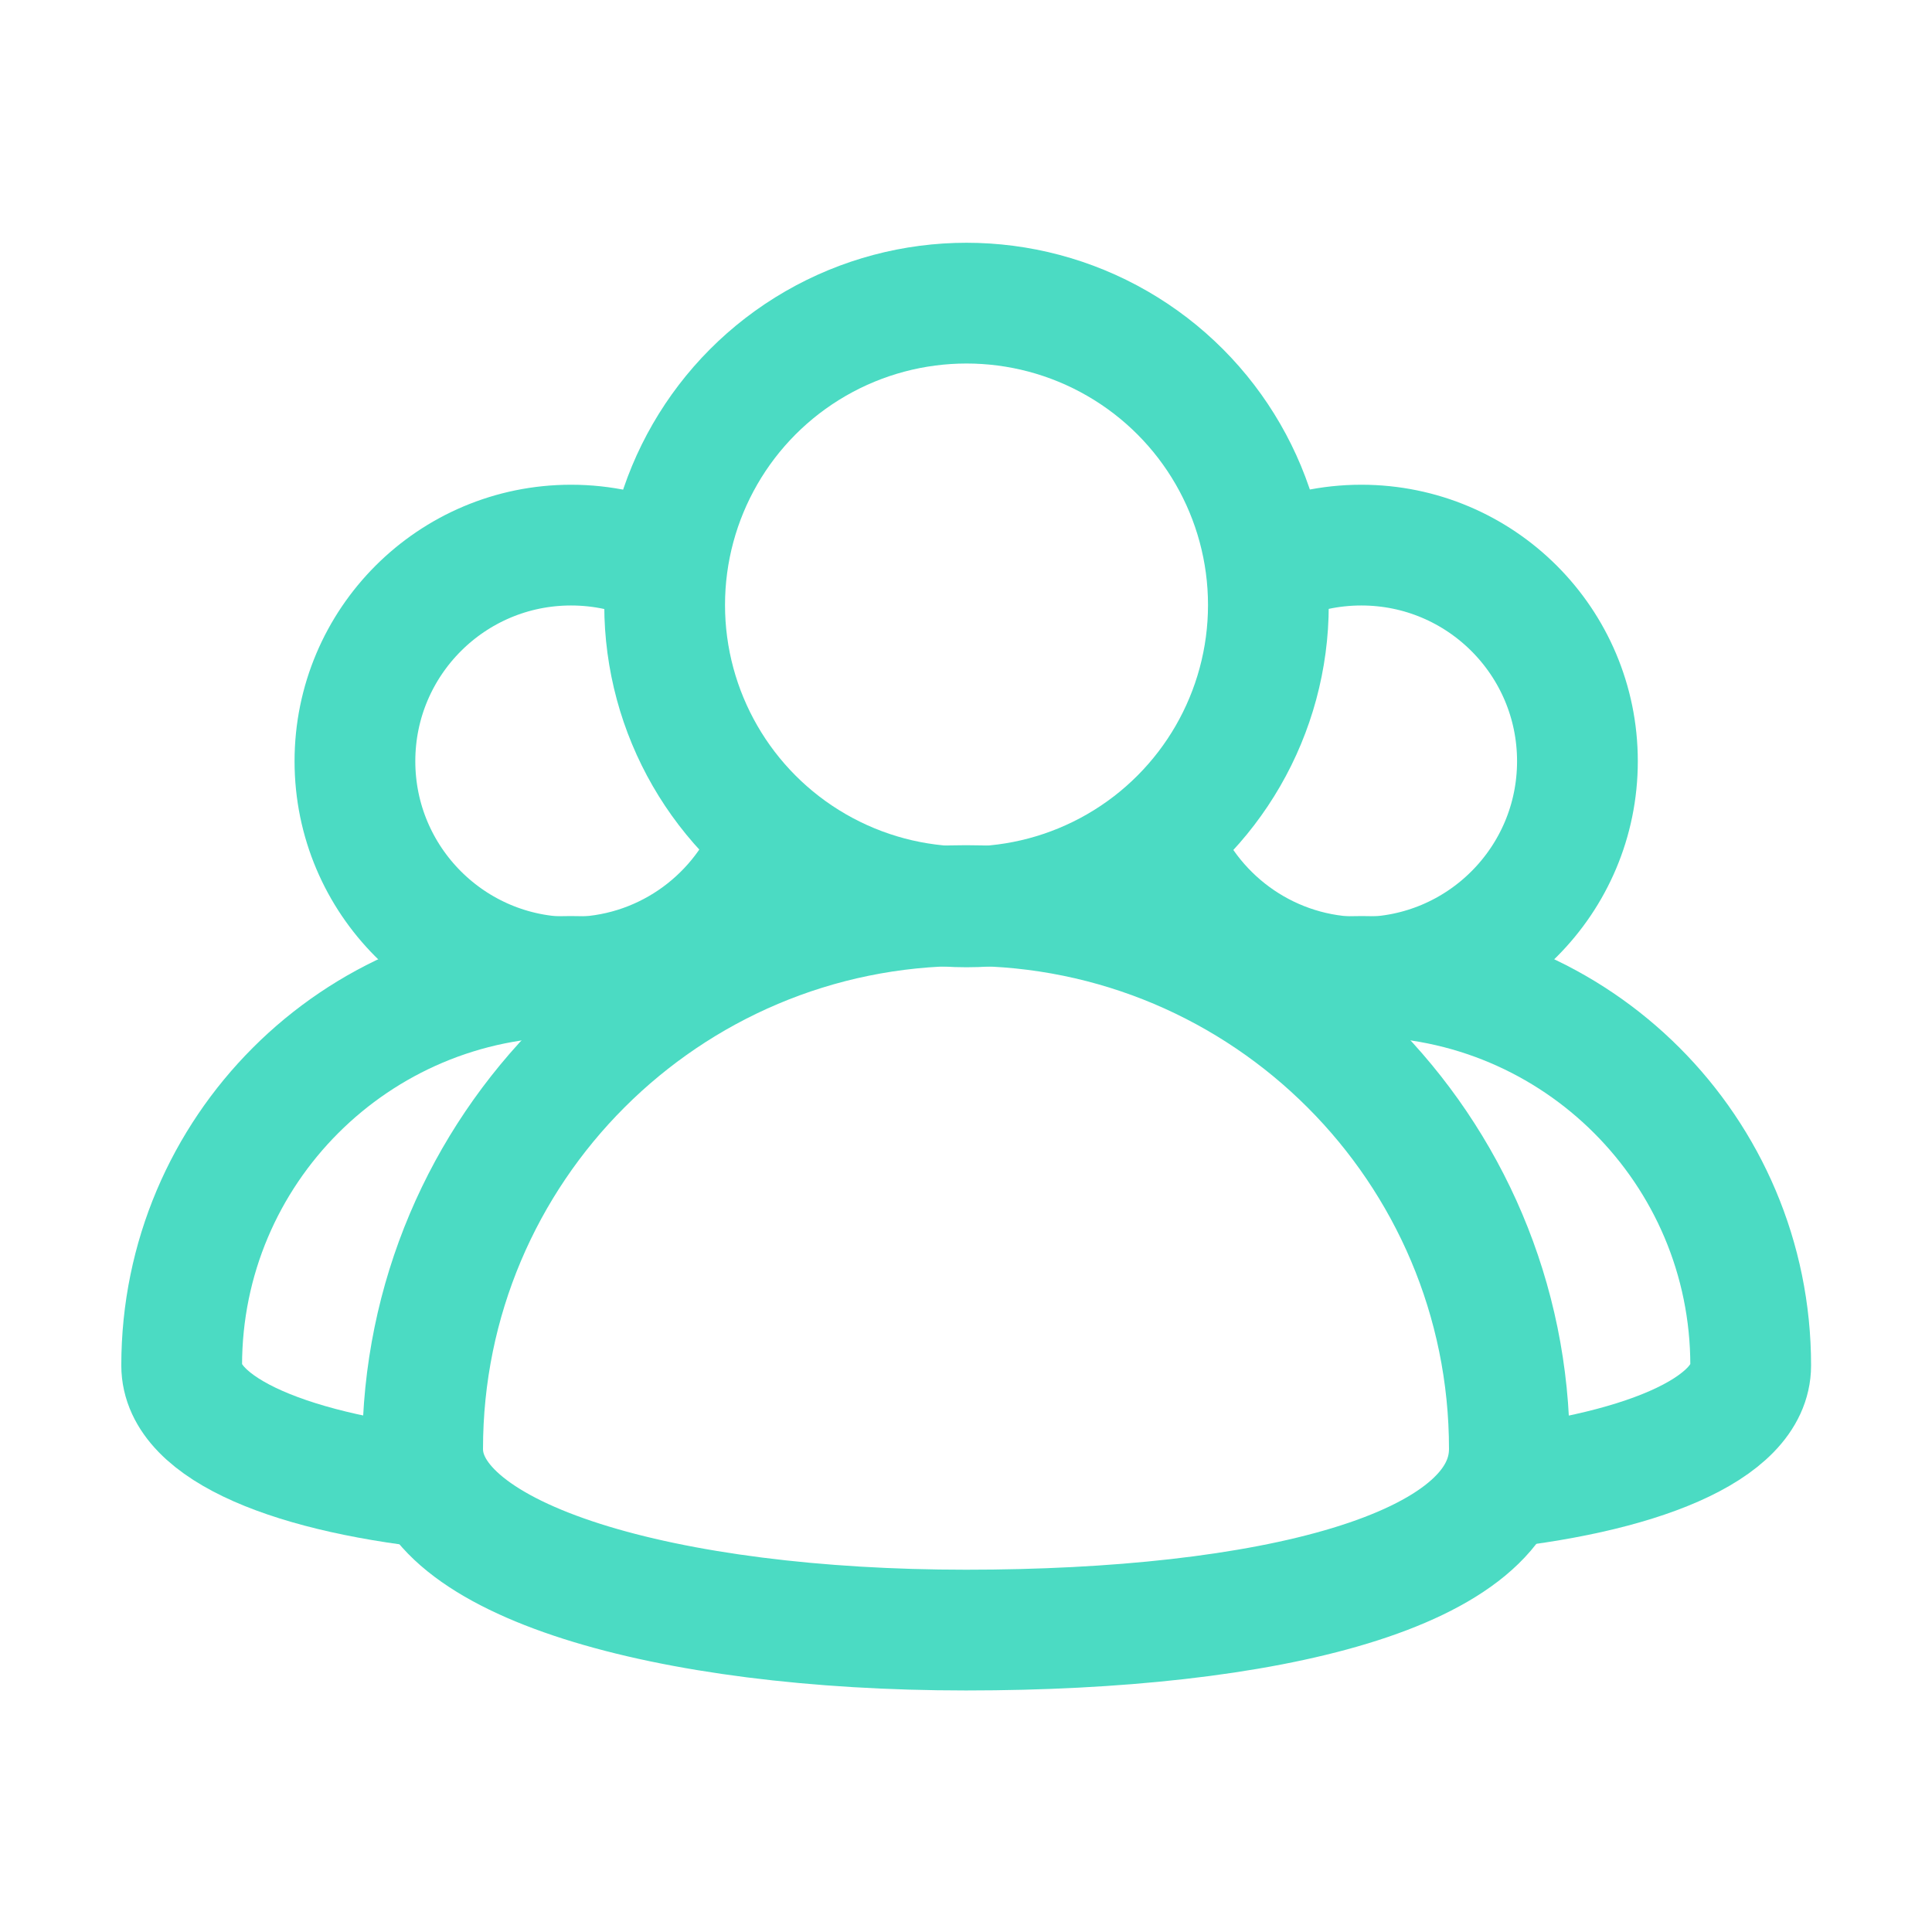
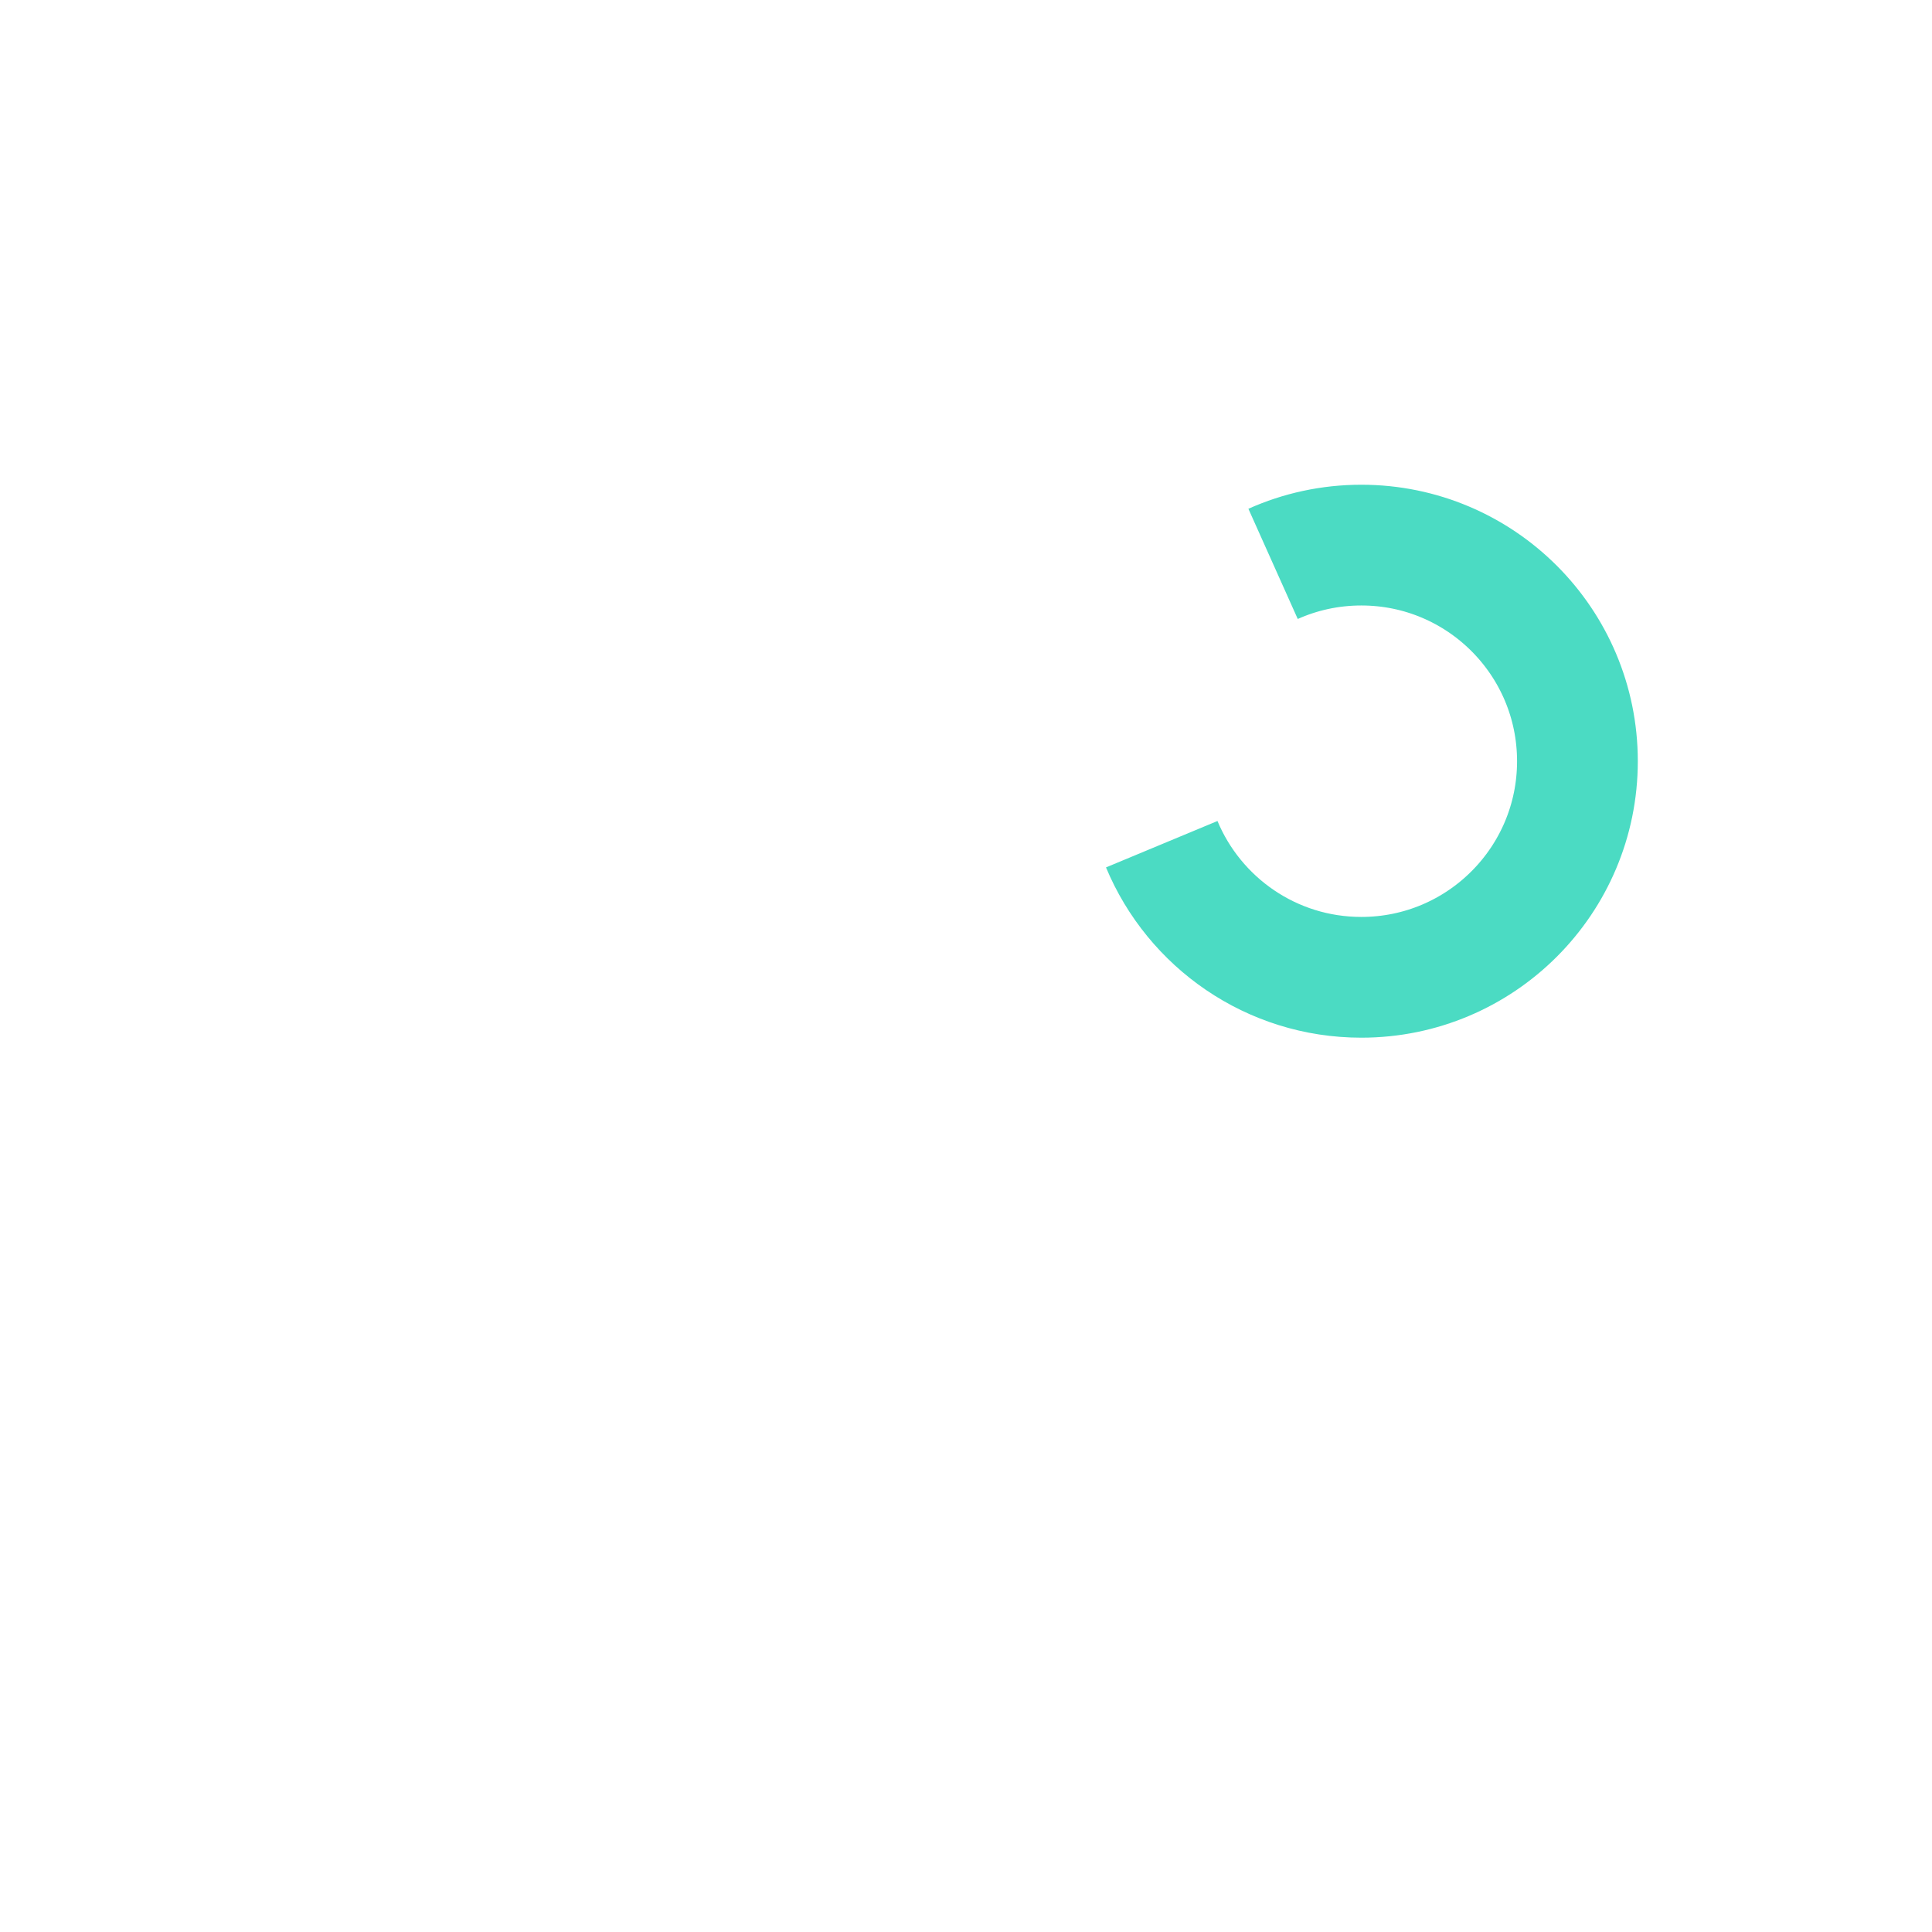
<svg xmlns="http://www.w3.org/2000/svg" width="170" height="170" viewBox="0 0 170 170" fill="none">
-   <circle cx="85.045" cy="53.236" r="26.562" stroke="#4BDBC3" stroke-width="10.625" />
-   <path d="M132.812 127.496C132.812 138.332 111.406 143.434 85 143.434C58.594 143.434 37.188 137.306 37.188 127.496C37.188 101.09 58.594 79.684 85 79.684C111.406 79.684 132.812 101.09 132.812 127.496Z" stroke="#4BDBC3" stroke-width="10.625" />
-   <path d="M58.012 49.617C55.641 48.555 53.013 47.965 50.247 47.965C39.745 47.965 31.231 56.478 31.231 66.98C31.231 77.482 39.745 85.995 50.247 85.995C58.161 85.995 64.946 81.16 67.809 74.283" stroke="#4BDBC3" stroke-width="10.625" />
-   <path d="M39.812 131.082C25.995 129.774 15.986 125.82 15.986 120.145C15.986 101.242 31.311 85.918 50.214 85.918C52.537 85.918 54.806 86.149 56.999 86.59" stroke="#4BDBC3" stroke-width="10.625" />
  <path d="M112.02 49.617C114.391 48.555 117.019 47.965 119.785 47.965C130.287 47.965 138.801 56.478 138.801 66.98C138.801 77.482 130.287 85.995 119.785 85.995C111.871 85.995 105.086 81.16 102.223 74.283" stroke="#4BDBC3" stroke-width="10.625" />
-   <path d="M130.221 131.082C144.039 129.774 154.047 125.82 154.047 120.145C154.047 101.242 138.723 85.918 119.819 85.918C117.496 85.918 115.228 86.149 113.035 86.59" stroke="#4BDBC3" stroke-width="10.625" />
</svg>